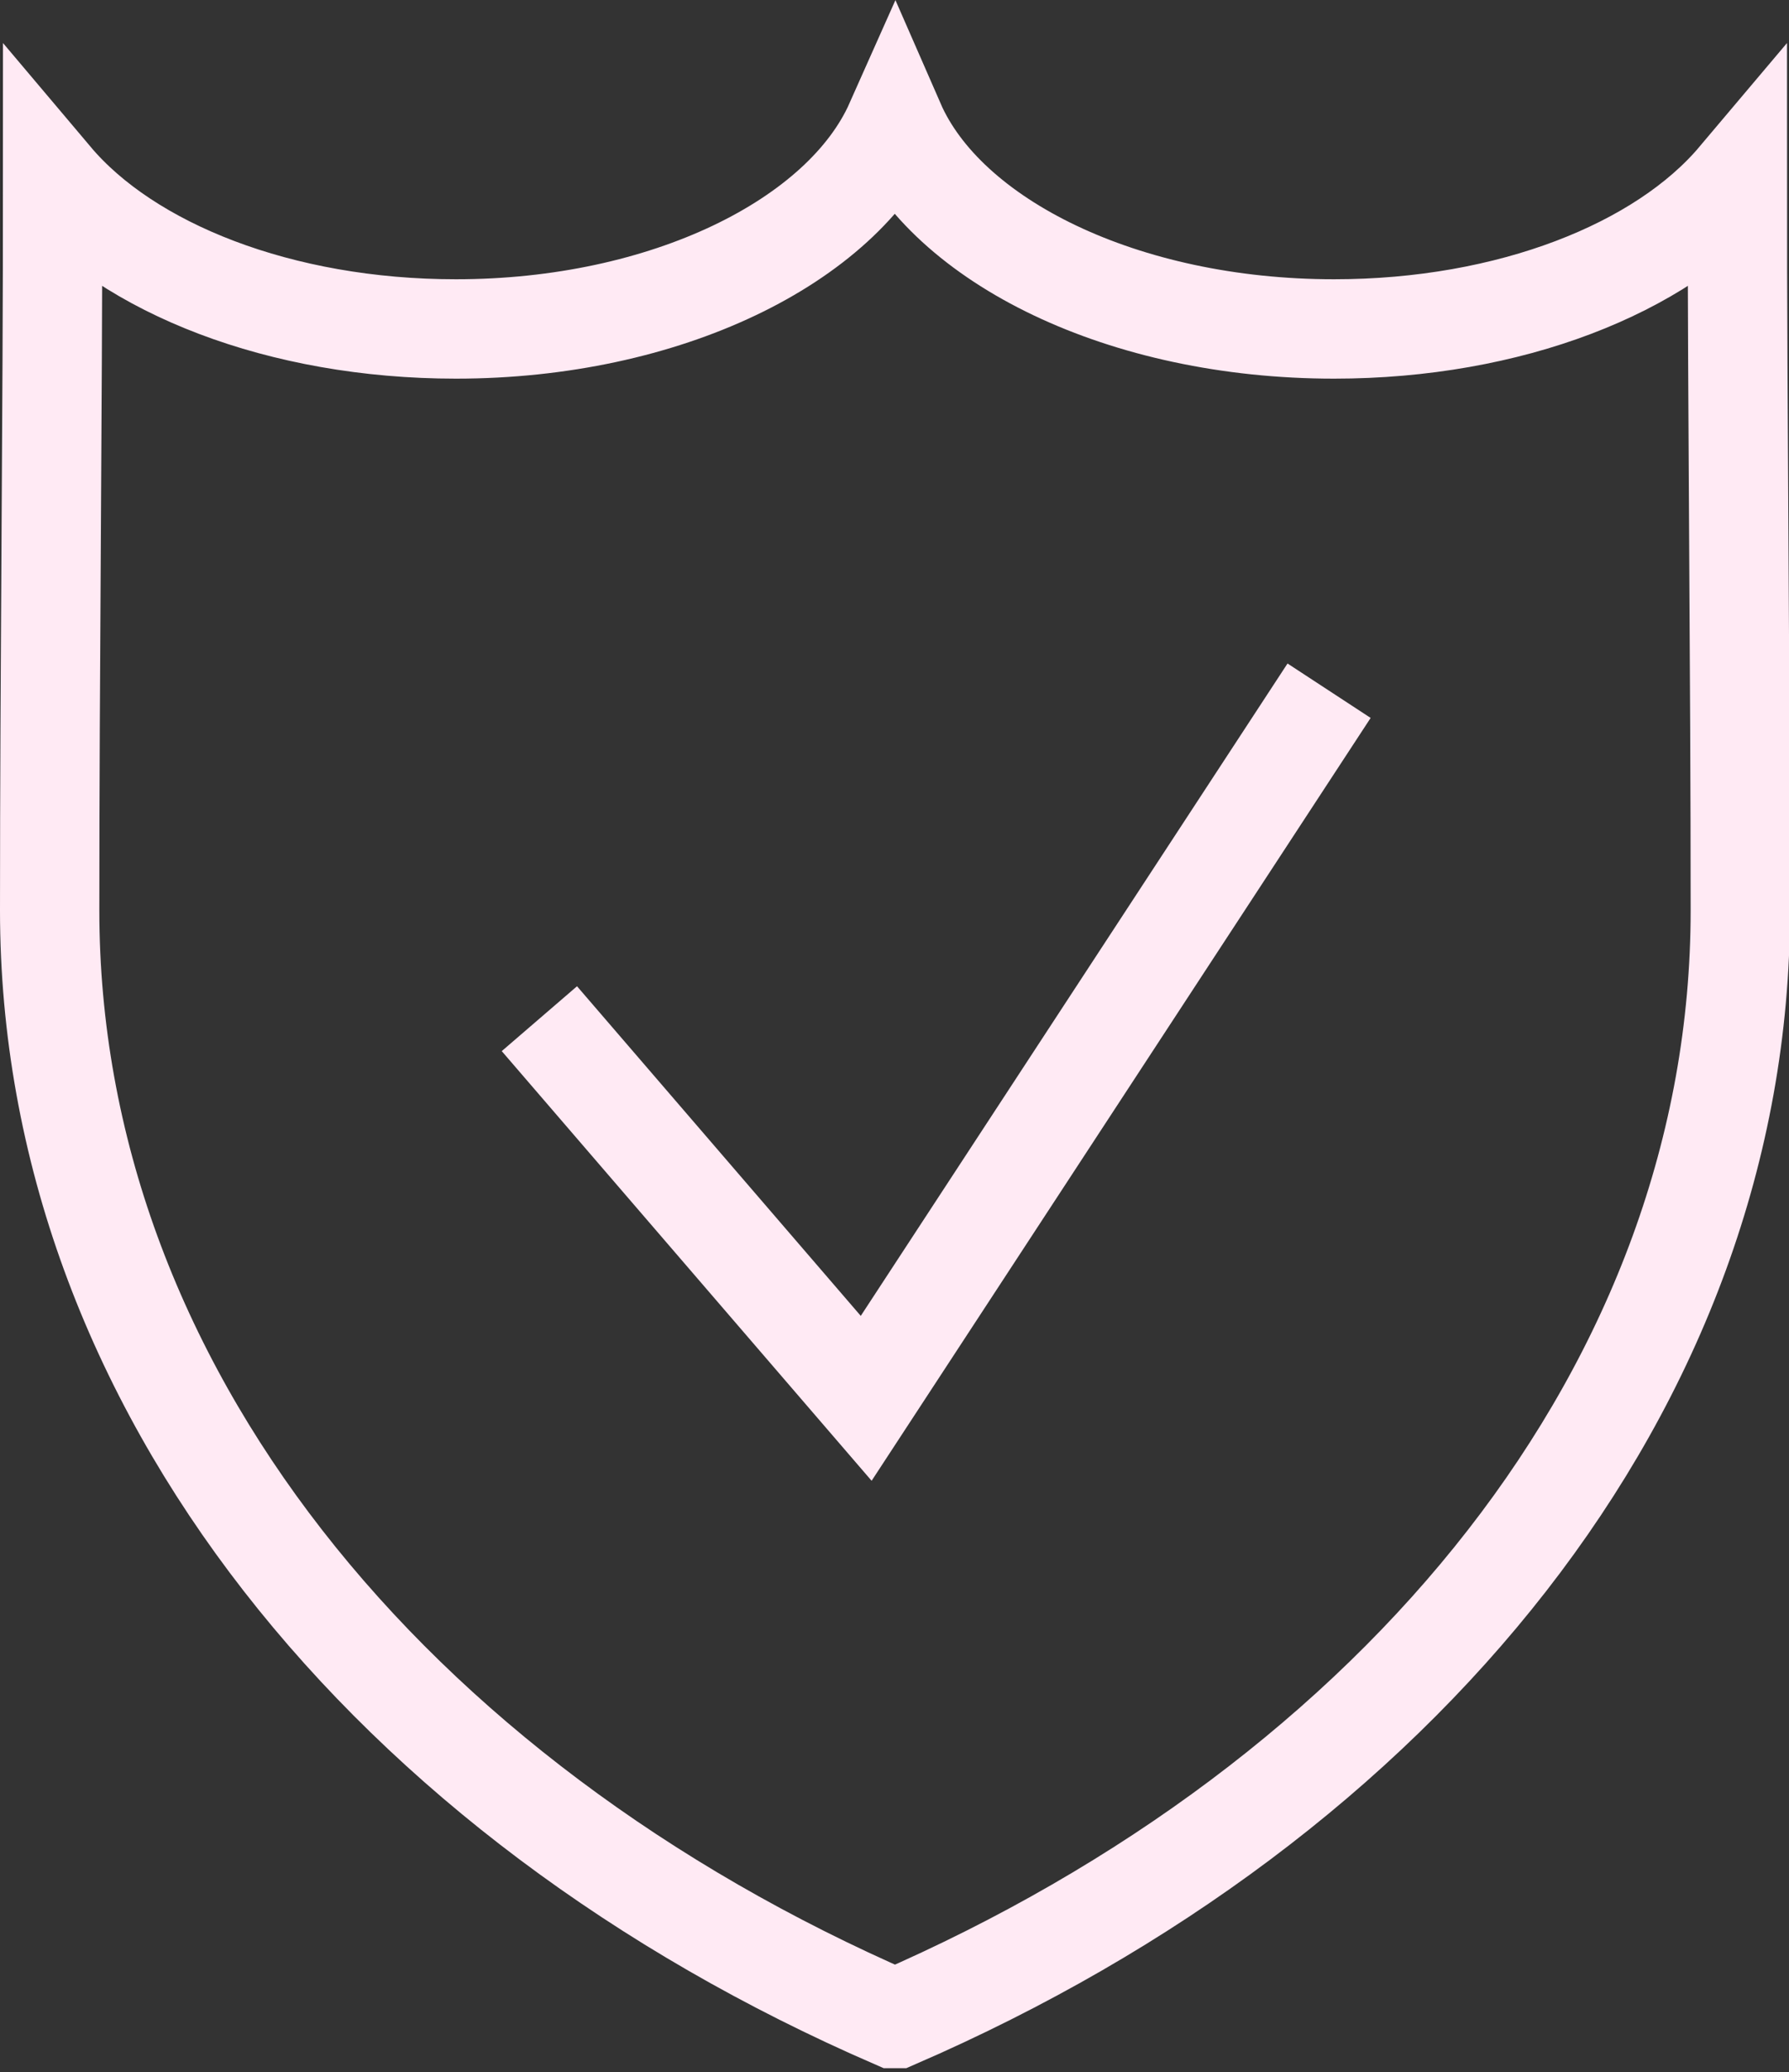
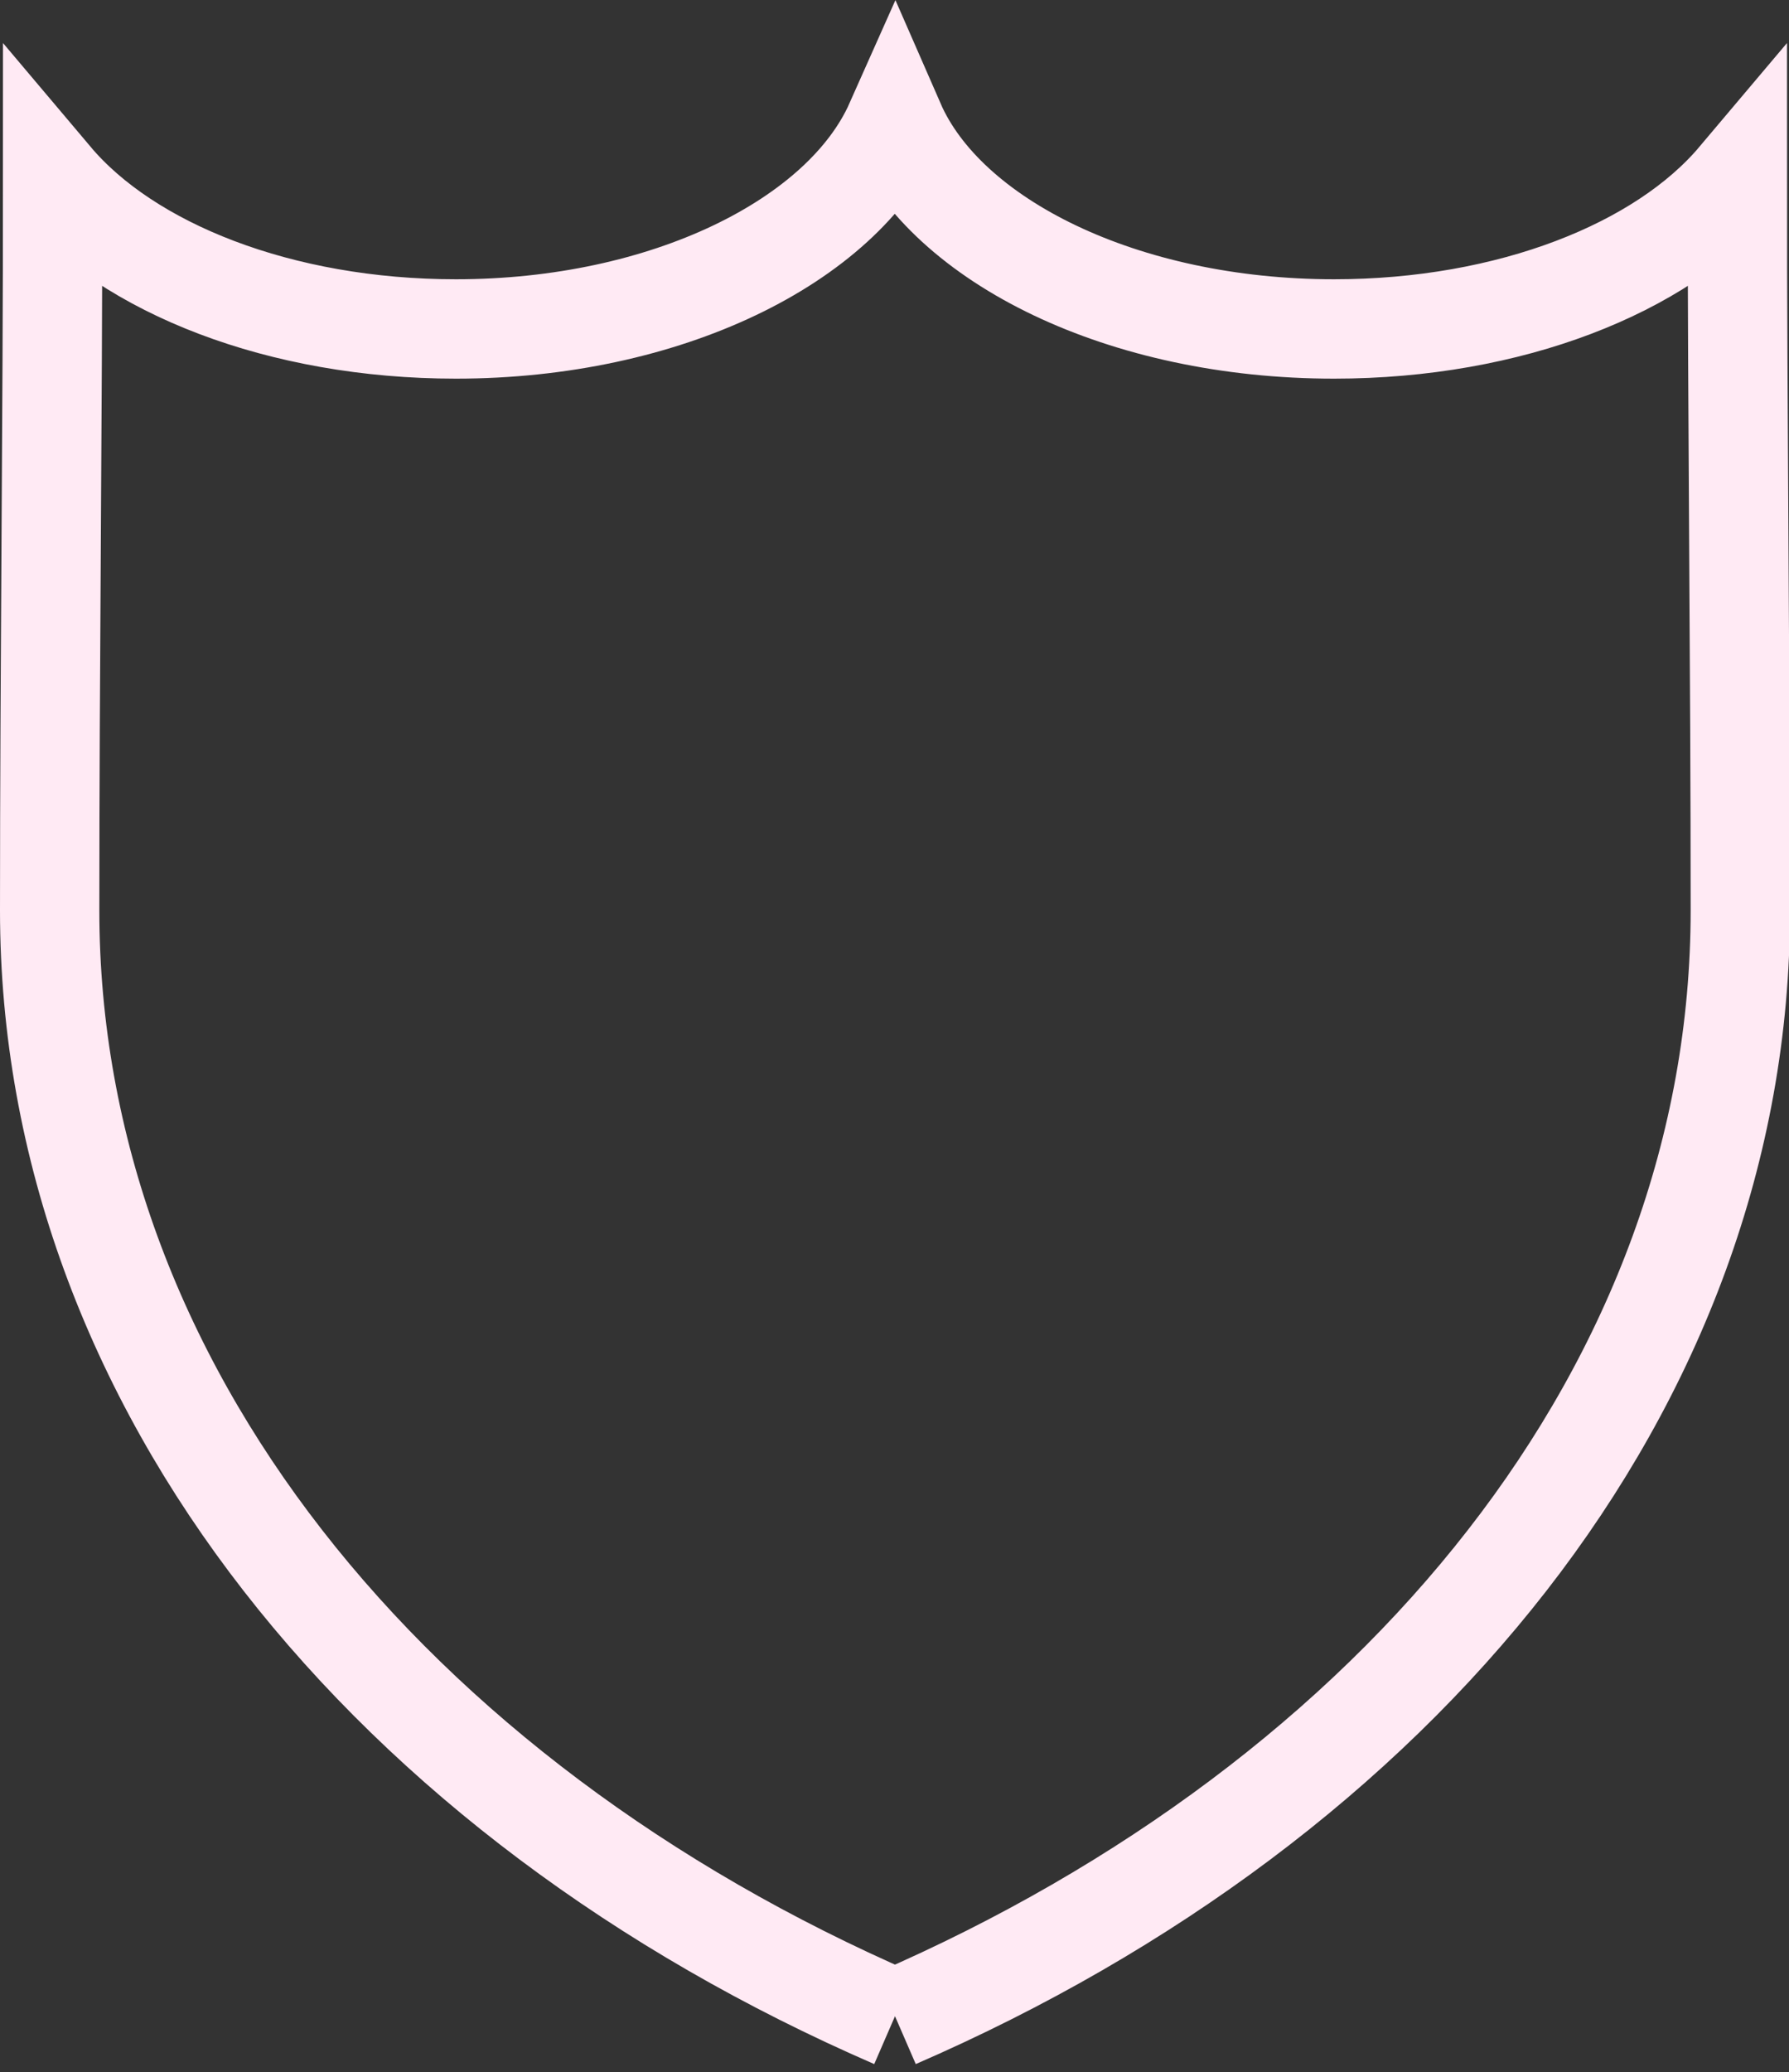
<svg xmlns="http://www.w3.org/2000/svg" id="Ebene_2" data-name="Ebene 2" viewBox="0 0 18.01 20.85">
  <rect x="0" y="0" width="18.01" height="20.85" fill="#333333" stroke="none" />
  <defs>
    <style>
      .cls-1 {
        fill: none;
        stroke: #ffeaf4;
        stroke-miterlimit: 10;
      }
    </style>
  </defs>
  <g id="Start">
    <g>
-       <path class="cls-1" d="M9,20.31C3.93,18.11.5,13.94.5,9.16c0-2.45.03-4.91.03-7.36.76.9,2.29,1.51,4.06,1.51,2.11,0,3.89-.88,4.42-2.07.52,1.19,2.3,2.07,4.42,2.07,1.77,0,3.3-.61,4.06-1.51,0,2.45.03,4.91.03,7.36,0,4.78-3.43,8.95-8.5,11.15h0Z" />
-       <polyline class="cls-1" points="5.43 10.25 8.72 14.07 13.38 6.95" />
+       <path class="cls-1" d="M9,20.31C3.93,18.11.5,13.94.5,9.16c0-2.45.03-4.91.03-7.36.76.9,2.29,1.51,4.06,1.51,2.11,0,3.89-.88,4.42-2.07.52,1.19,2.3,2.07,4.42,2.07,1.77,0,3.3-.61,4.06-1.51,0,2.45.03,4.91.03,7.36,0,4.78-3.43,8.95-8.5,11.15h0" />
    </g>
  </g>
</svg>